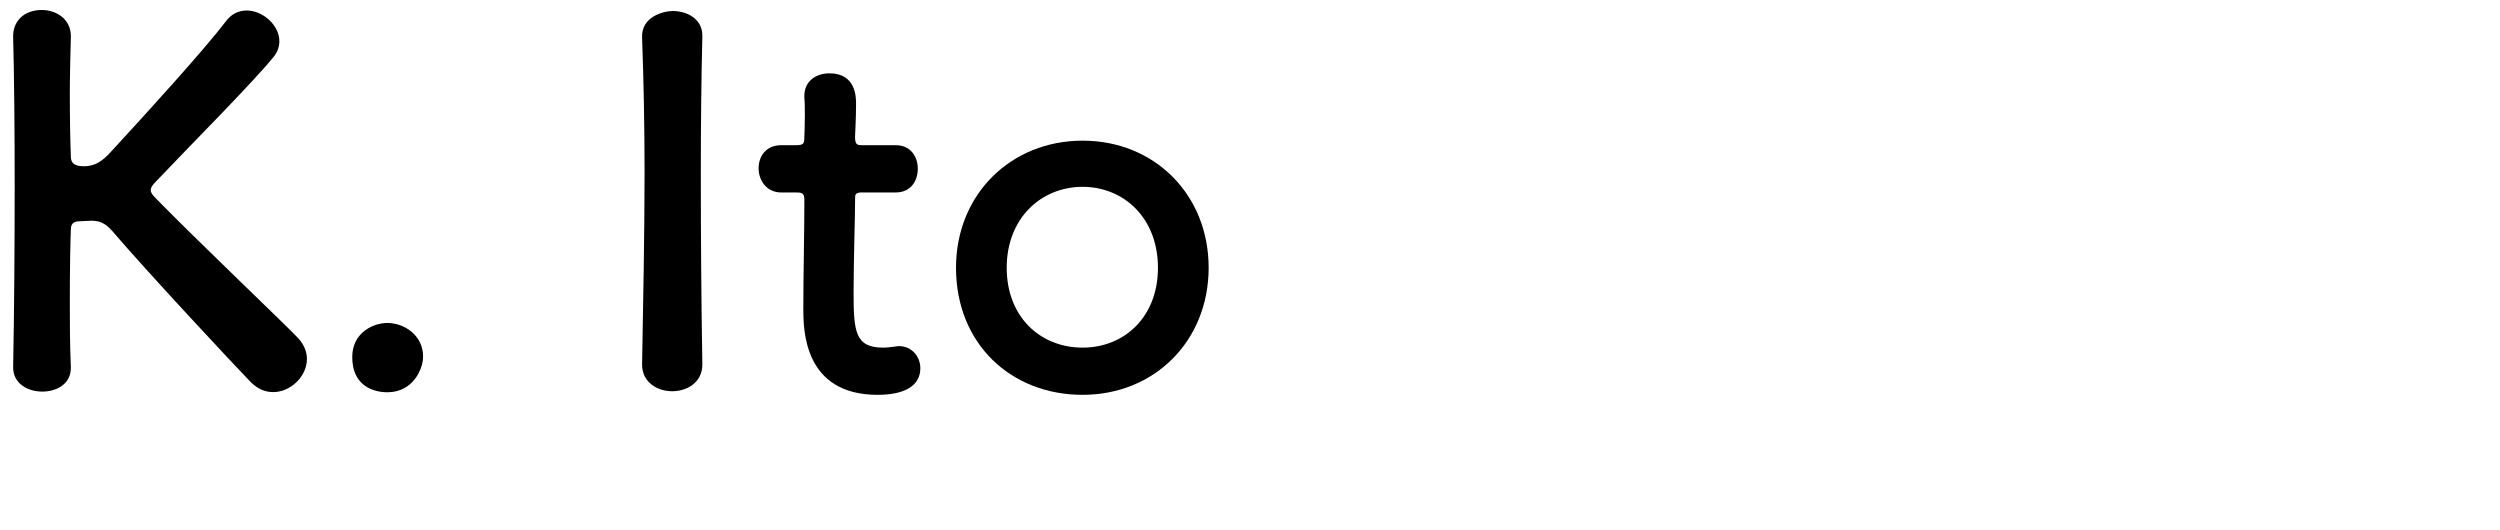
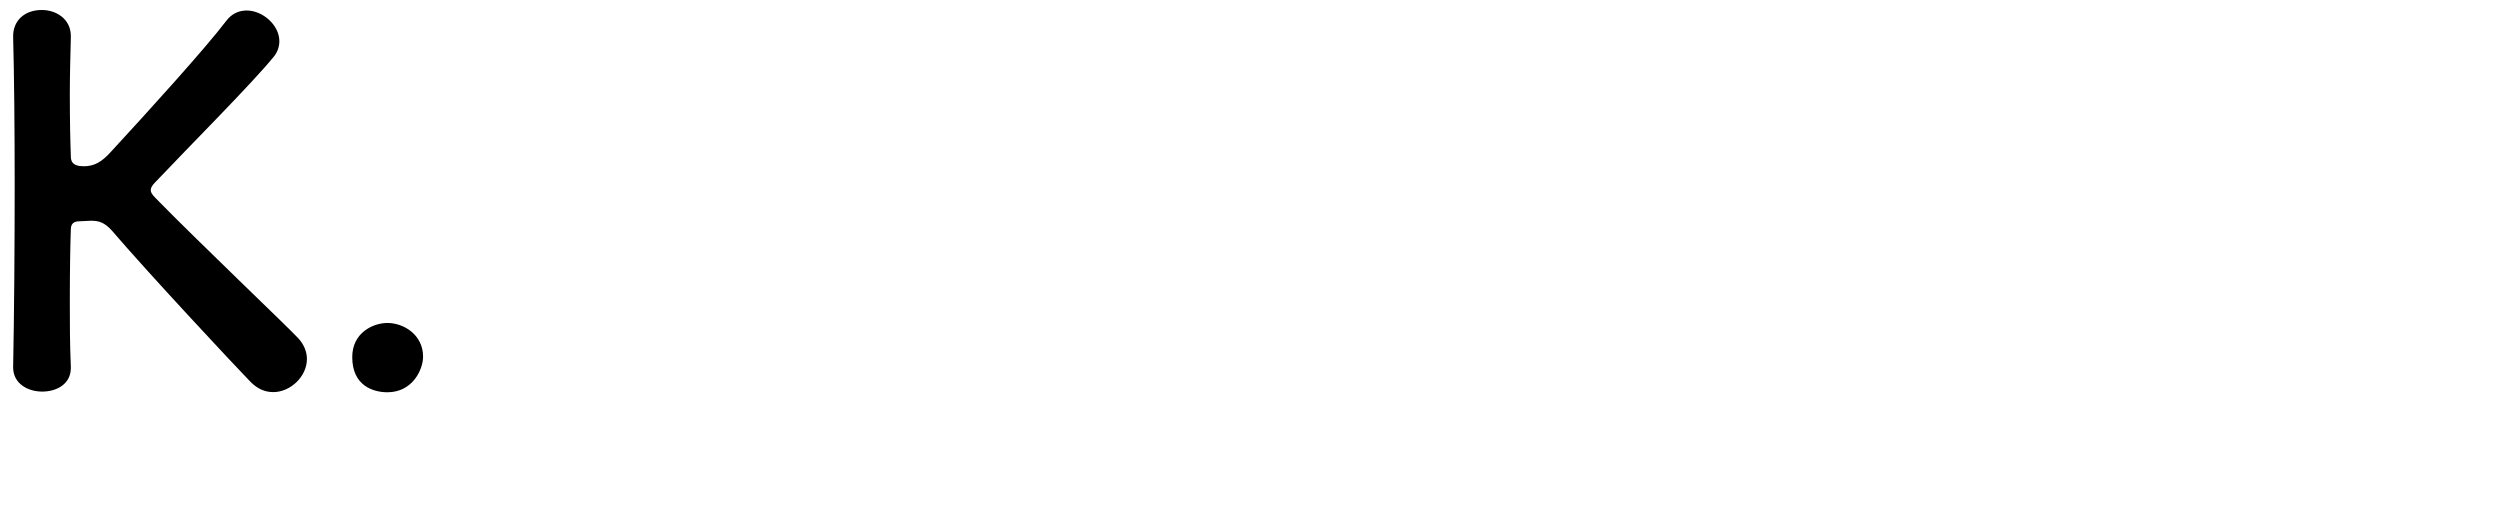
<svg xmlns="http://www.w3.org/2000/svg" id="_レイヤー_1" viewBox="0 0 292.91 62.08">
  <path d="M1.54,43.02c.12-6.24,.18-14.01,.18-21.37,0-6.59-.06-12.83-.18-17.3-.06-1.88,1.3-3.18,3.35-3.18,1.71,0,3.41,1.06,3.41,3.06v.12c-.06,2.35-.12,4.65-.12,6.71,0,3.18,.06,5.77,.12,7.24,0,.53,.12,1.18,1.53,1.18,1.24,0,2.12-.53,3.18-1.71,4.24-4.59,11.07-12.12,13.48-15.3,.65-.88,1.53-1.24,2.41-1.24,1.88,0,3.83,1.71,3.83,3.59,0,.59-.18,1.24-.65,1.82-2.59,3.18-9.77,10.36-13.89,14.71-.35,.35-.53,.65-.53,.94,0,.24,.18,.53,.53,.88,5,5.12,15.77,15.36,16.77,16.48,.71,.77,1,1.65,1,2.41,0,2.06-1.94,3.88-3.94,3.88-.94,0-1.82-.35-2.65-1.18-2-2.06-11.95-12.71-16.24-17.72-.88-1-1.59-1.18-2.47-1.18-.41,0-.77,.06-1.24,.06s-1.12,.06-1.12,.94c-.06,1.53-.12,4.65-.12,8.48,0,2.35,0,4.94,.12,7.65v.12c0,1.88-1.65,2.77-3.35,2.77s-3.41-.94-3.41-2.83v-.06Z" />
  <path d="M45.39,45.96c-1.59,0-4.12-.71-4.12-4.12,0-2.88,2.47-4,4.12-4,1.94,0,4.18,1.41,4.18,3.94,0,1.53-1.24,4.18-4.18,4.18Z" />
-   <path d="M82.29,42.72c0,2.06-1.77,3.12-3.53,3.12s-3.53-1.06-3.53-3.12v-.06c.12-7.06,.29-14.95,.29-22.54,0-5.59-.12-10.95-.29-15.71-.12-2.47,2.53-3.12,3.59-3.12,1.71,0,3.47,.94,3.47,2.88v.12c-.12,4.89-.18,10.42-.18,16.13,0,7.36,.06,15.01,.18,22.25v.06Z" />
-   <path d="M101.07,22.54c-.88,0-.88,.29-.88,.65,0,2.18-.18,7.18-.18,11.07,0,4.59,.18,6.47,3.47,6.47,.41,0,.88-.06,1.35-.12,.18,0,.29-.06,.47-.06,1.59,0,2.53,1.29,2.53,2.59,0,2.12-1.94,3.12-5,3.12-8.71,0-8.71-7.71-8.71-10.12,0-3.41,.12-9.3,.12-11.89v-.88c0-.77-.35-.82-.94-.82h-1.77c-1.71,0-2.65-1.41-2.65-2.83s.88-2.71,2.65-2.71h1.71c.94,0,1-.18,1-1,0,0,.06-1.18,.06-2.53,0-.71,0-1.41-.06-2.06v-.18c0-1.77,1.41-2.65,2.94-2.65,3.12,0,3.12,2.83,3.12,3.59,0,1.59-.12,3.83-.12,3.83,0,.94,.24,1,.82,1h3.94c1.77,0,2.59,1.35,2.59,2.77s-.82,2.77-2.59,2.77h-3.88Z" />
-   <path d="M112.01,31.37c0-8.59,6.42-14.89,14.83-14.89s14.77,6.3,14.77,14.89-6.36,14.89-14.77,14.89-14.83-6-14.83-14.89Zm23.66,0c0-5.83-4-9.48-8.83-9.48s-8.89,3.65-8.89,9.48,4,9.36,8.89,9.36,8.83-3.59,8.83-9.36Z" />
</svg>